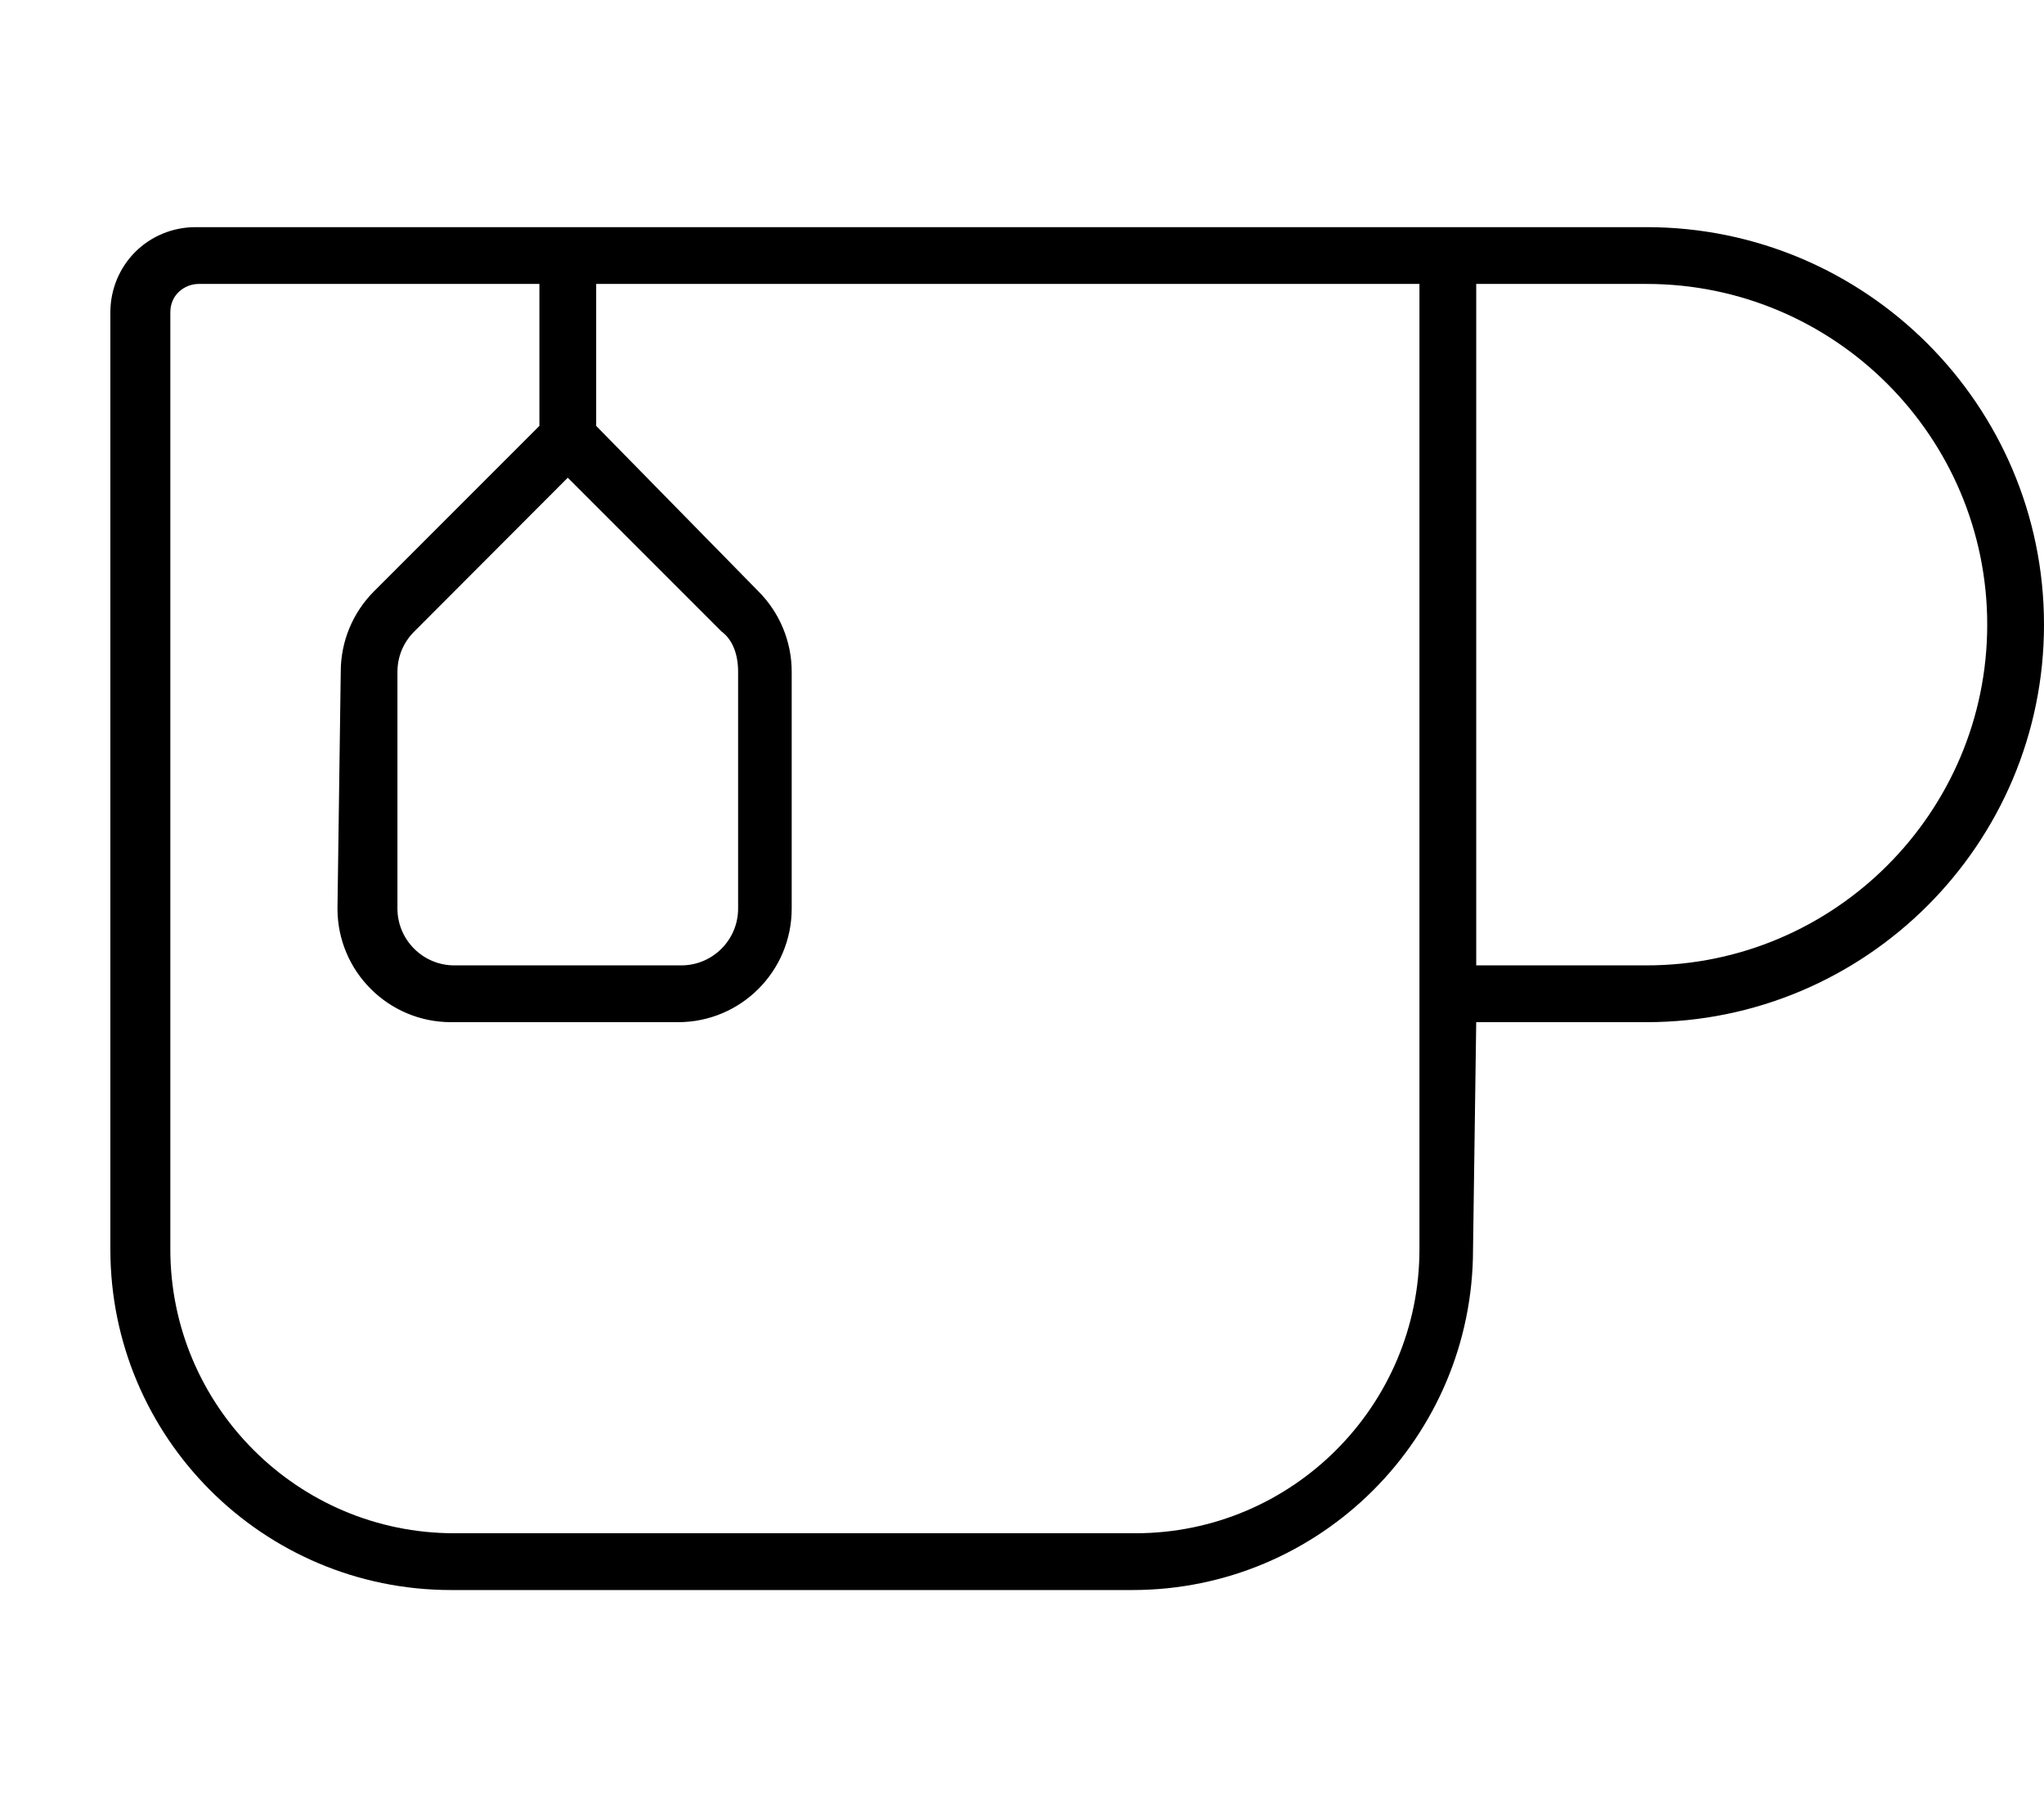
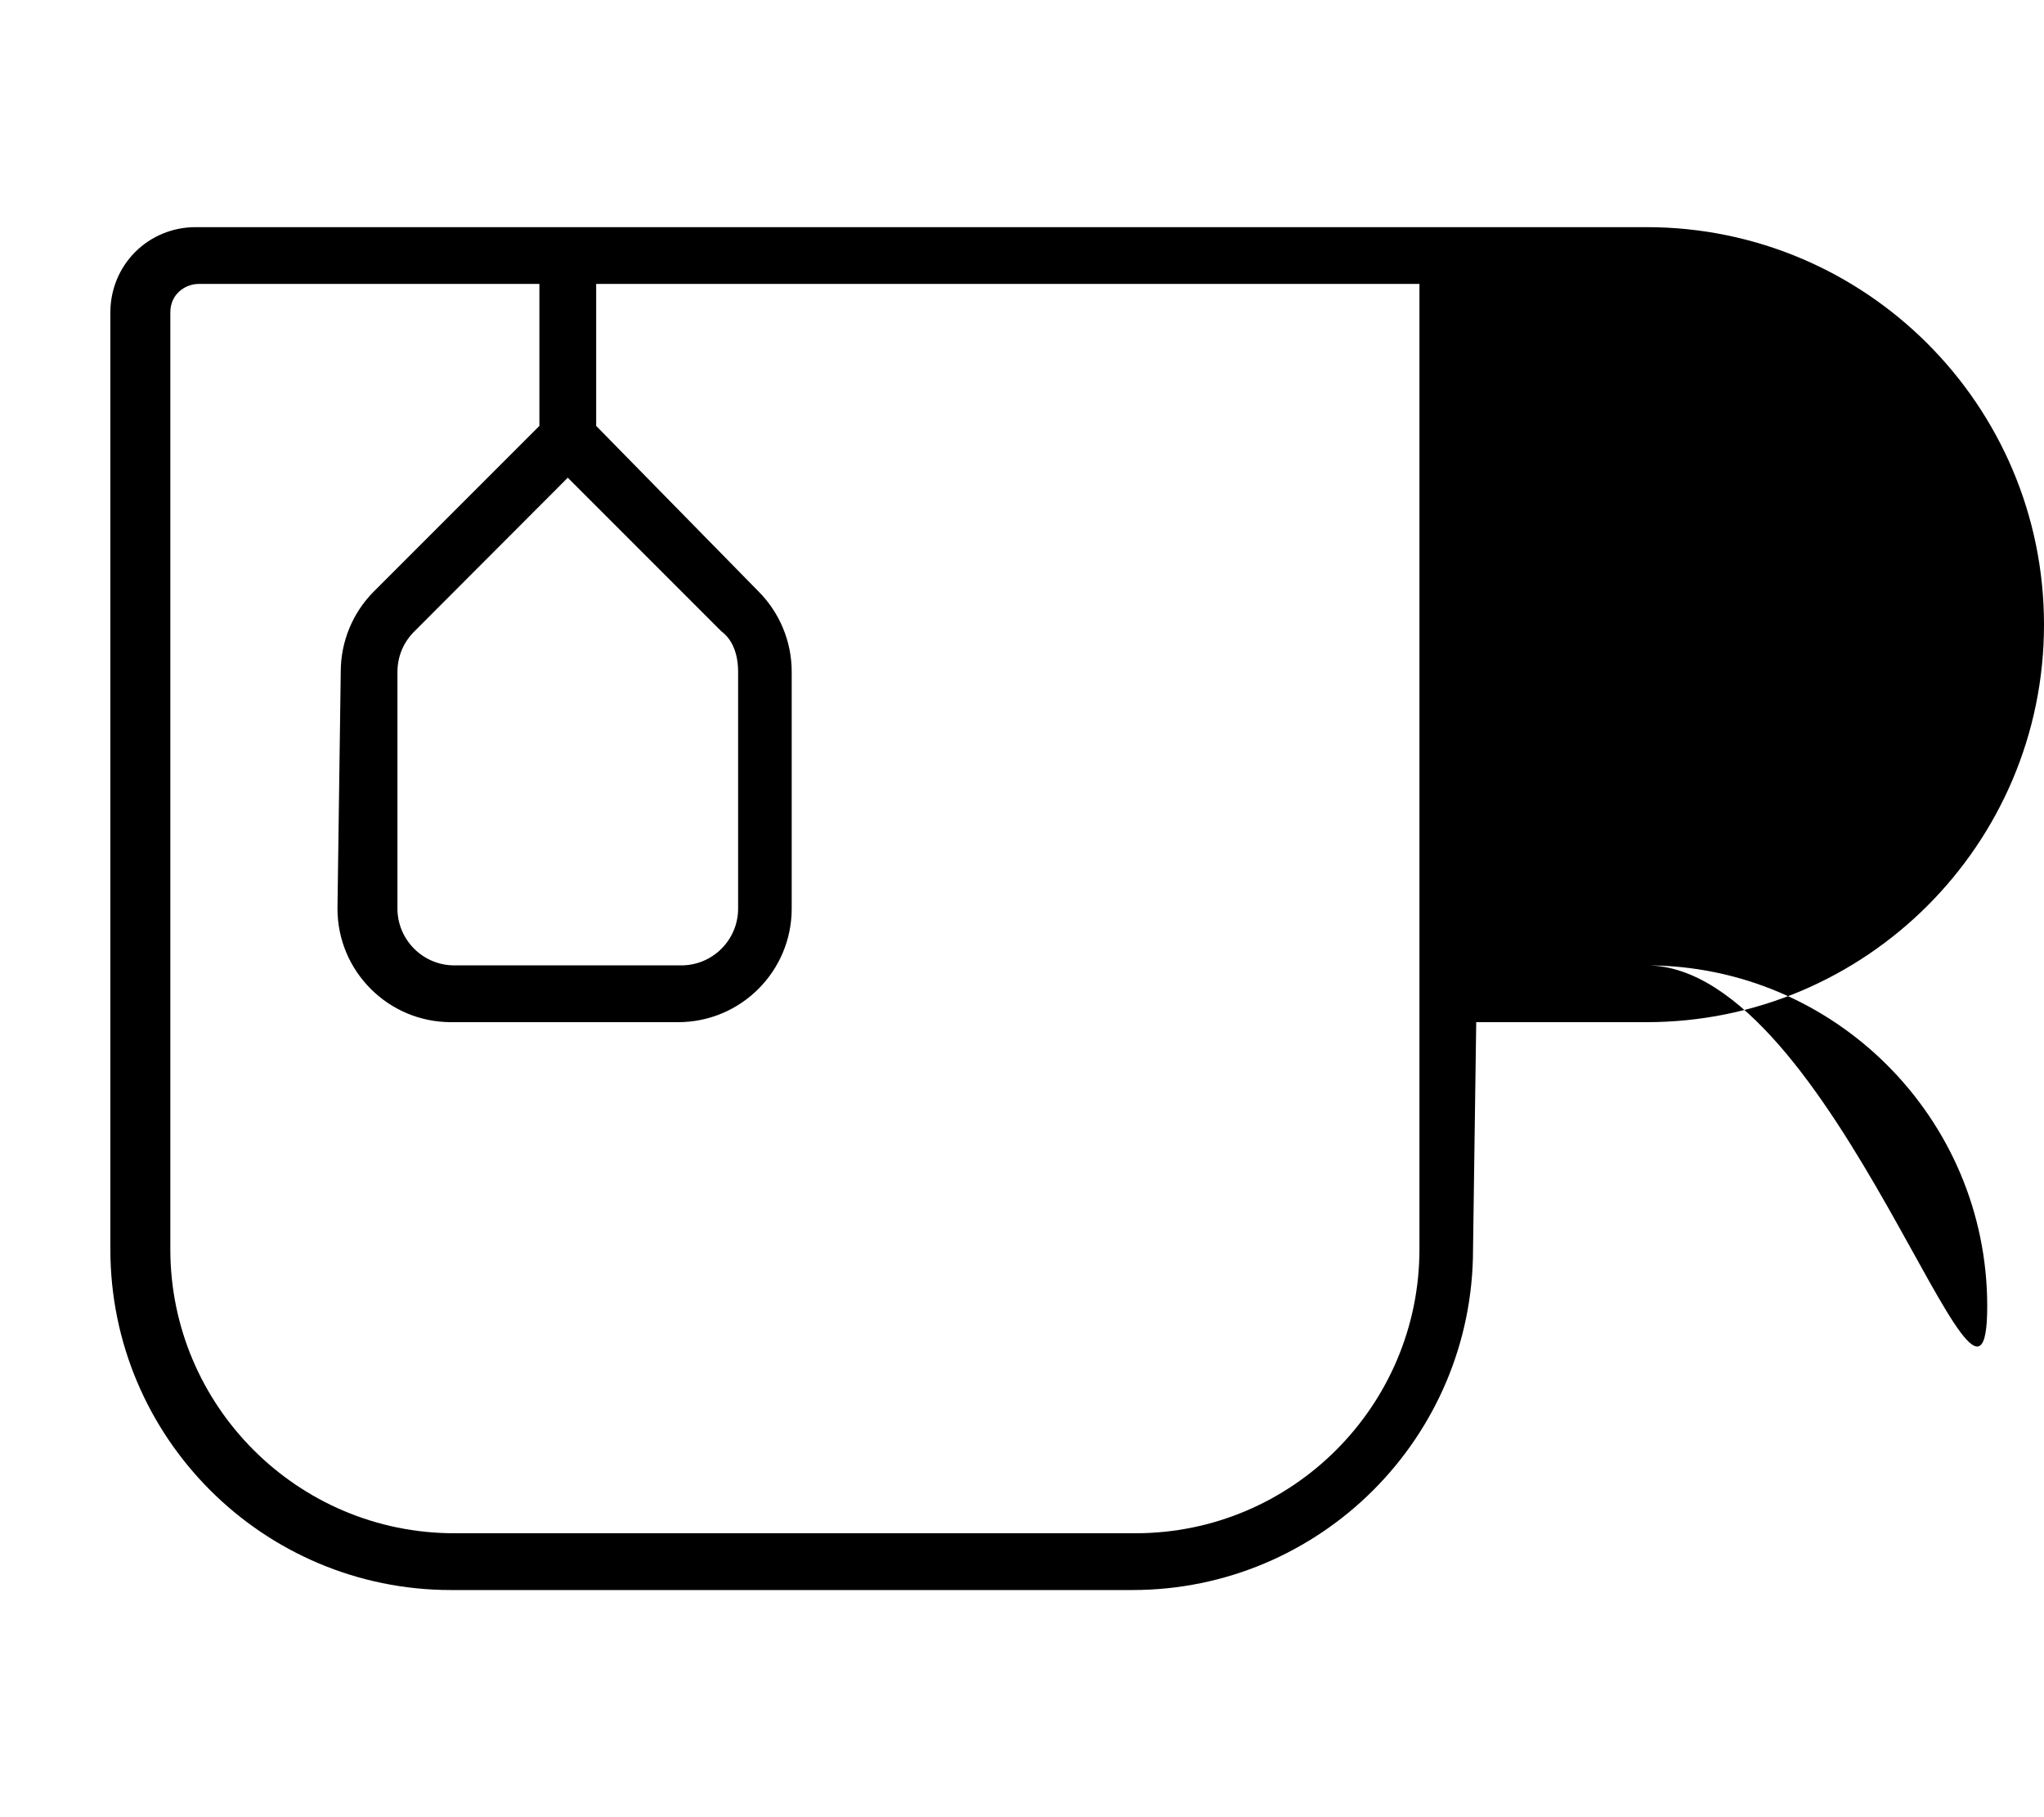
<svg xmlns="http://www.w3.org/2000/svg" viewBox="0 0 576 512">
-   <path d="M464 64H55.1c-6.375 0-12.5 2.5-17 7S31.1 81.63 31.1 88L31.1 352c0 53 43 96 96 96h192c53 0 96-43 96-96L416 288h48C525.8 288 576 237.8 576 176S525.8 64 464 64zM400 352c0 44.11-35.89 80-80 80H128c-44.11 0-80-35.89-80-80V88c0-5.129 4.172-8 8-8h96v40L105.4 166.6c-6.002 6.002-9.375 14.14-9.375 22.63L95.1 256c0 17.67 14.33 32 32 32h64c17.67 0 32-14.33 32-32l-0-66.75c0-8.486-3.374-16.62-9.374-22.63L168 120V80h232V352zM160 134.6l43.31 43.31C206.3 180.1 208 184.1 208 189.3V256c0 8.822-7.178 16-16 16H128C119.2 272 112 264.8 112 256V189.3c0-4.273 1.666-8.291 4.686-11.31L160 134.6zM464 272H416v-192h48c52.94 0 96 43.06 96 96S516.9 272 464 272z" />
+   <path d="M464 64H55.1c-6.375 0-12.5 2.5-17 7S31.1 81.63 31.1 88L31.1 352c0 53 43 96 96 96h192c53 0 96-43 96-96L416 288h48C525.8 288 576 237.8 576 176S525.8 64 464 64zM400 352c0 44.11-35.89 80-80 80H128c-44.11 0-80-35.89-80-80V88c0-5.129 4.172-8 8-8h96v40L105.4 166.6c-6.002 6.002-9.375 14.14-9.375 22.63L95.1 256c0 17.67 14.33 32 32 32h64c17.67 0 32-14.33 32-32l-0-66.75c0-8.486-3.374-16.62-9.374-22.63L168 120V80h232V352zM160 134.6l43.31 43.31C206.3 180.1 208 184.1 208 189.3V256c0 8.822-7.178 16-16 16H128C119.2 272 112 264.8 112 256V189.3c0-4.273 1.666-8.291 4.686-11.31L160 134.6zM464 272H416h48c52.94 0 96 43.06 96 96S516.9 272 464 272z" />
</svg>